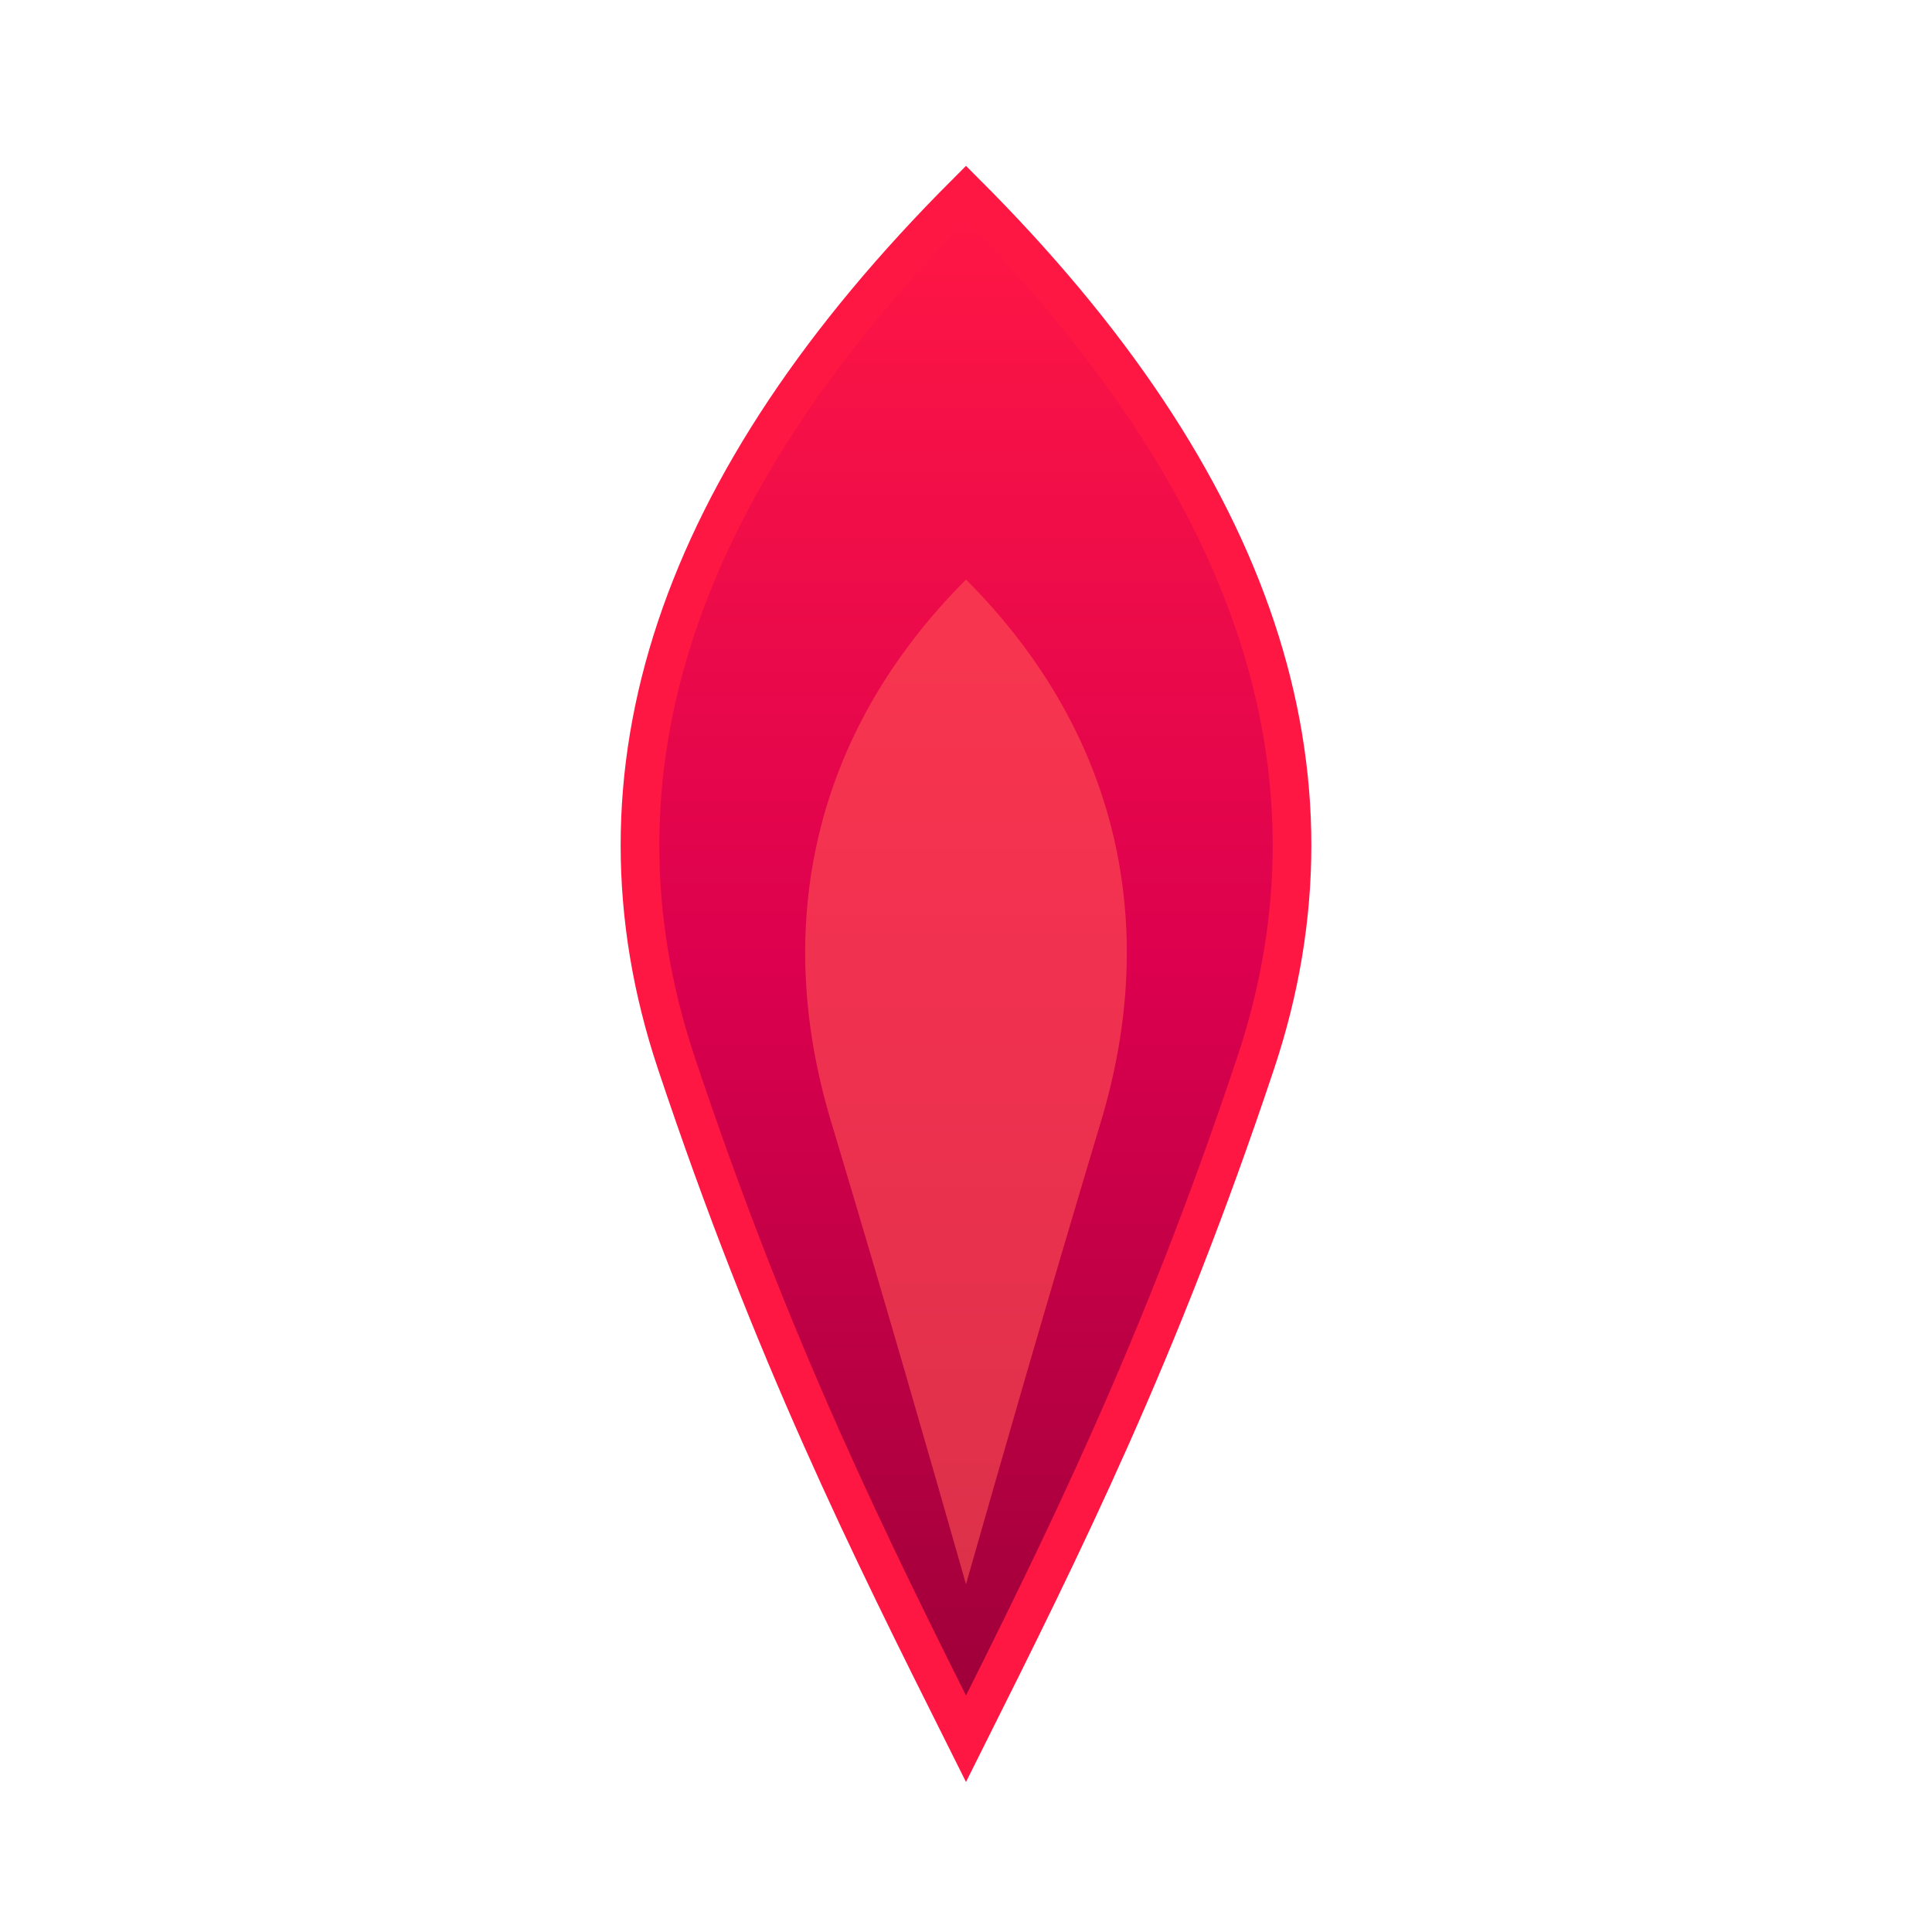
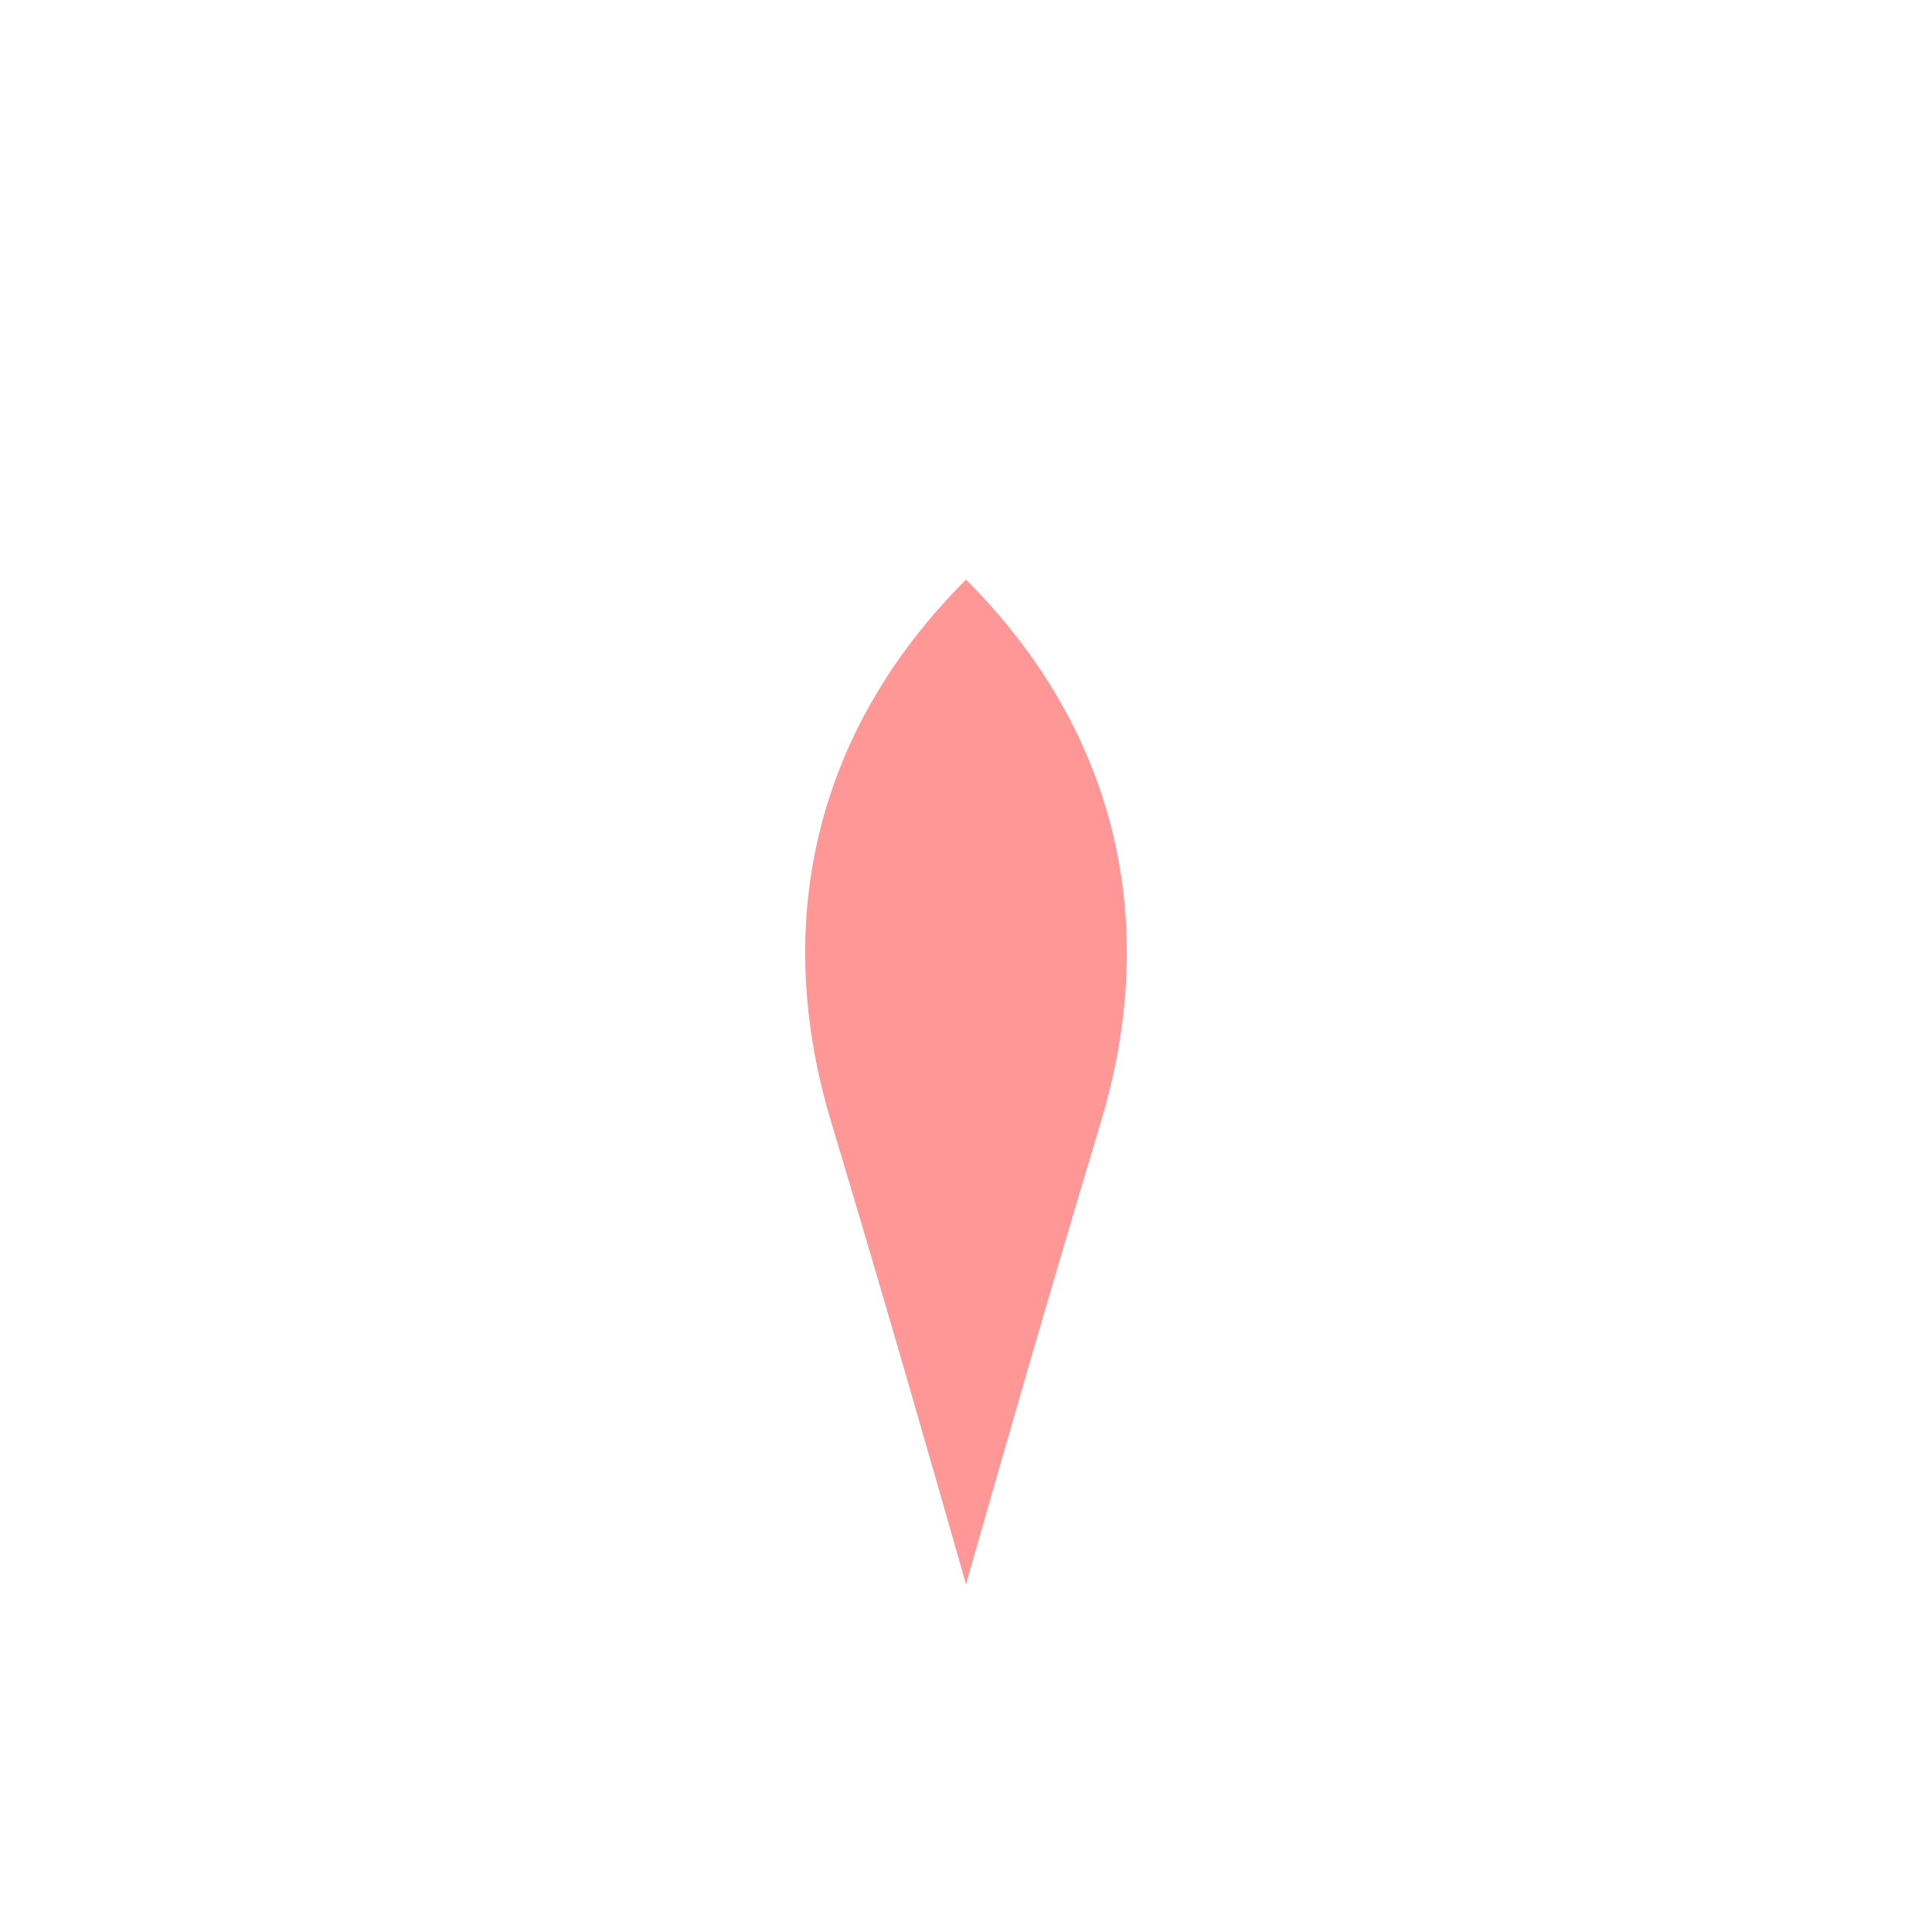
<svg xmlns="http://www.w3.org/2000/svg" viewBox="0 0 100 100">
  <defs>
    <linearGradient id="fireGradient" x1="0%" y1="0%" x2="0%" y2="100%">
      <stop offset="0%" style="stop-color:#ff1744;stop-opacity:1" />
      <stop offset="50%" style="stop-color:#dc004e;stop-opacity:1" />
      <stop offset="100%" style="stop-color:#9c0039;stop-opacity:1" />
    </linearGradient>
  </defs>
-   <path d="M50 10 C35 25, 30 40, 35 55 C40 70, 45 80, 50 90 C55 80, 60 70, 65 55 C70 40, 65 25, 50 10 Z" fill="url(#fireGradient)" stroke="#ff1744" stroke-width="2" />
  <path d="M50 30 C42 38, 40 48, 43 58 C46 68, 48 75, 50 82 C52 75, 54 68, 57 58 C60 48, 58 38, 50 30 Z" fill="#ff5252" opacity="0.6" />
</svg>